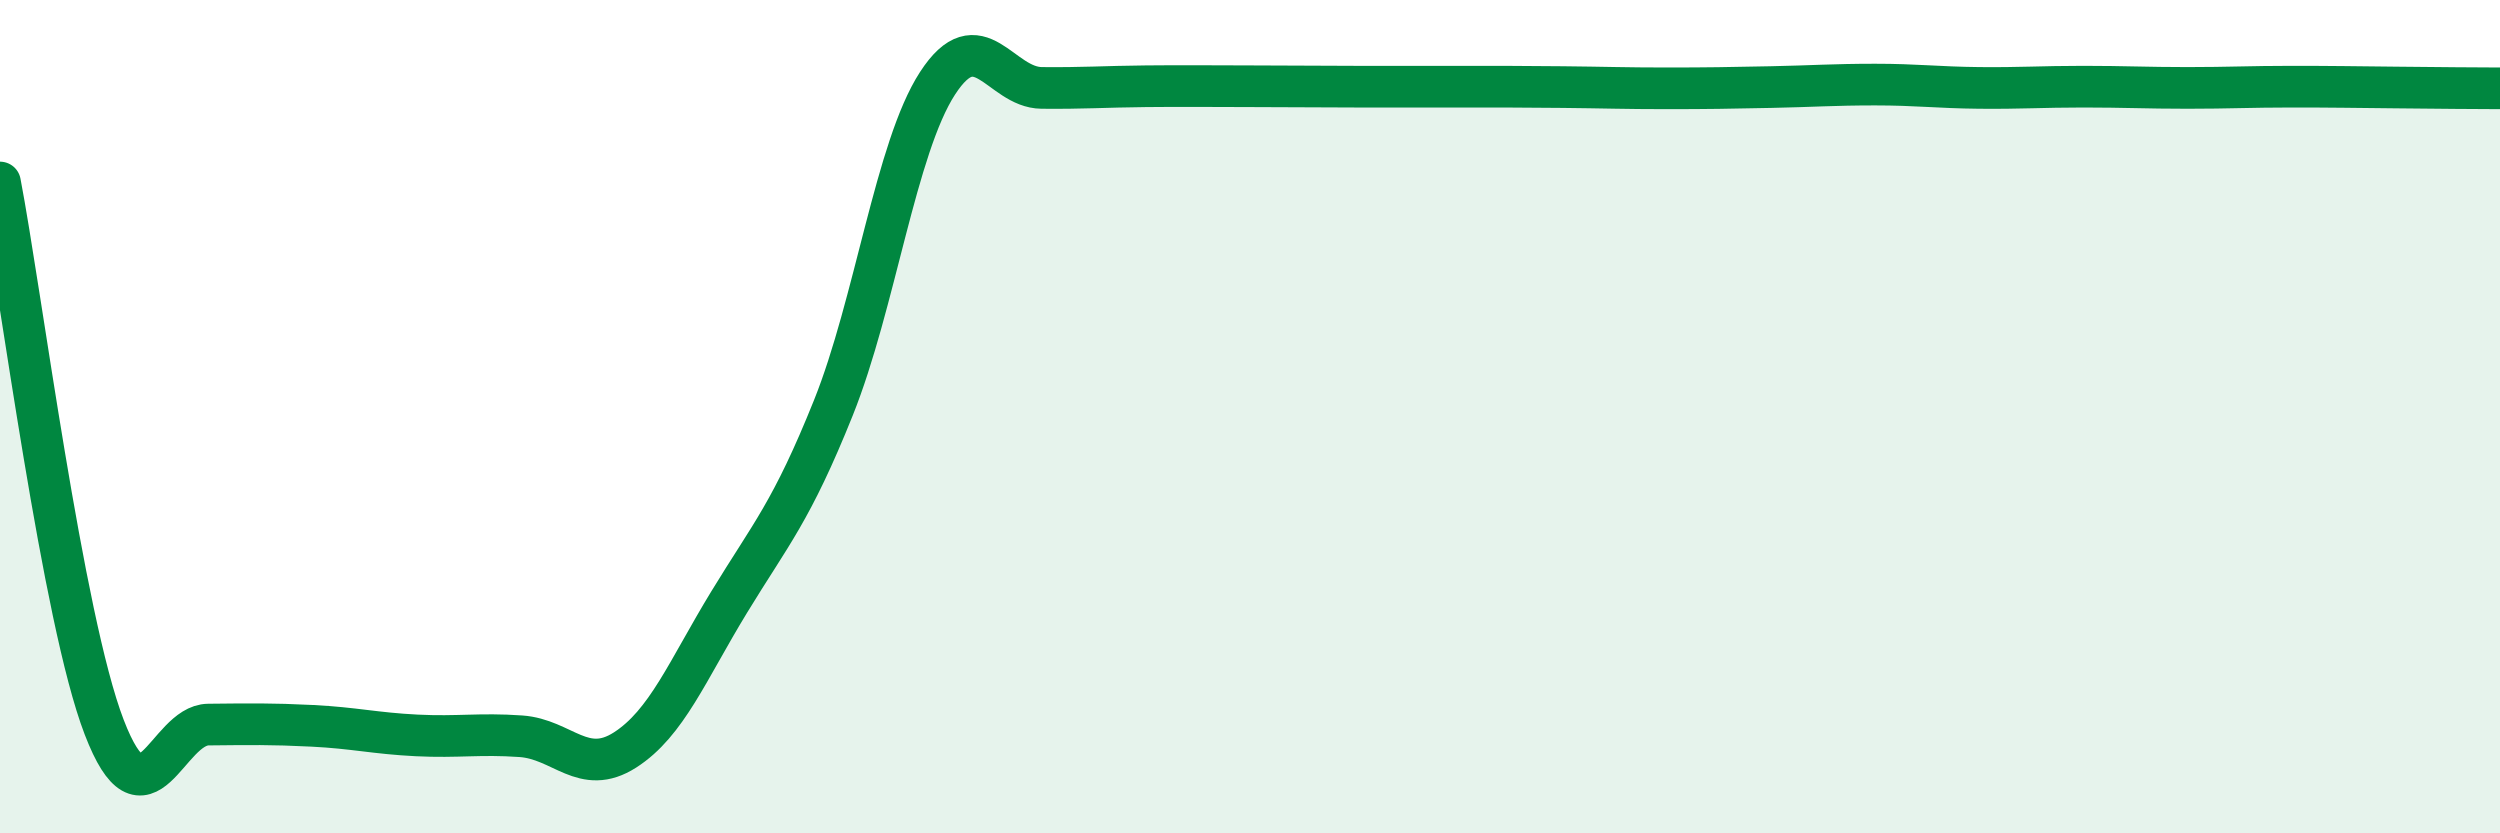
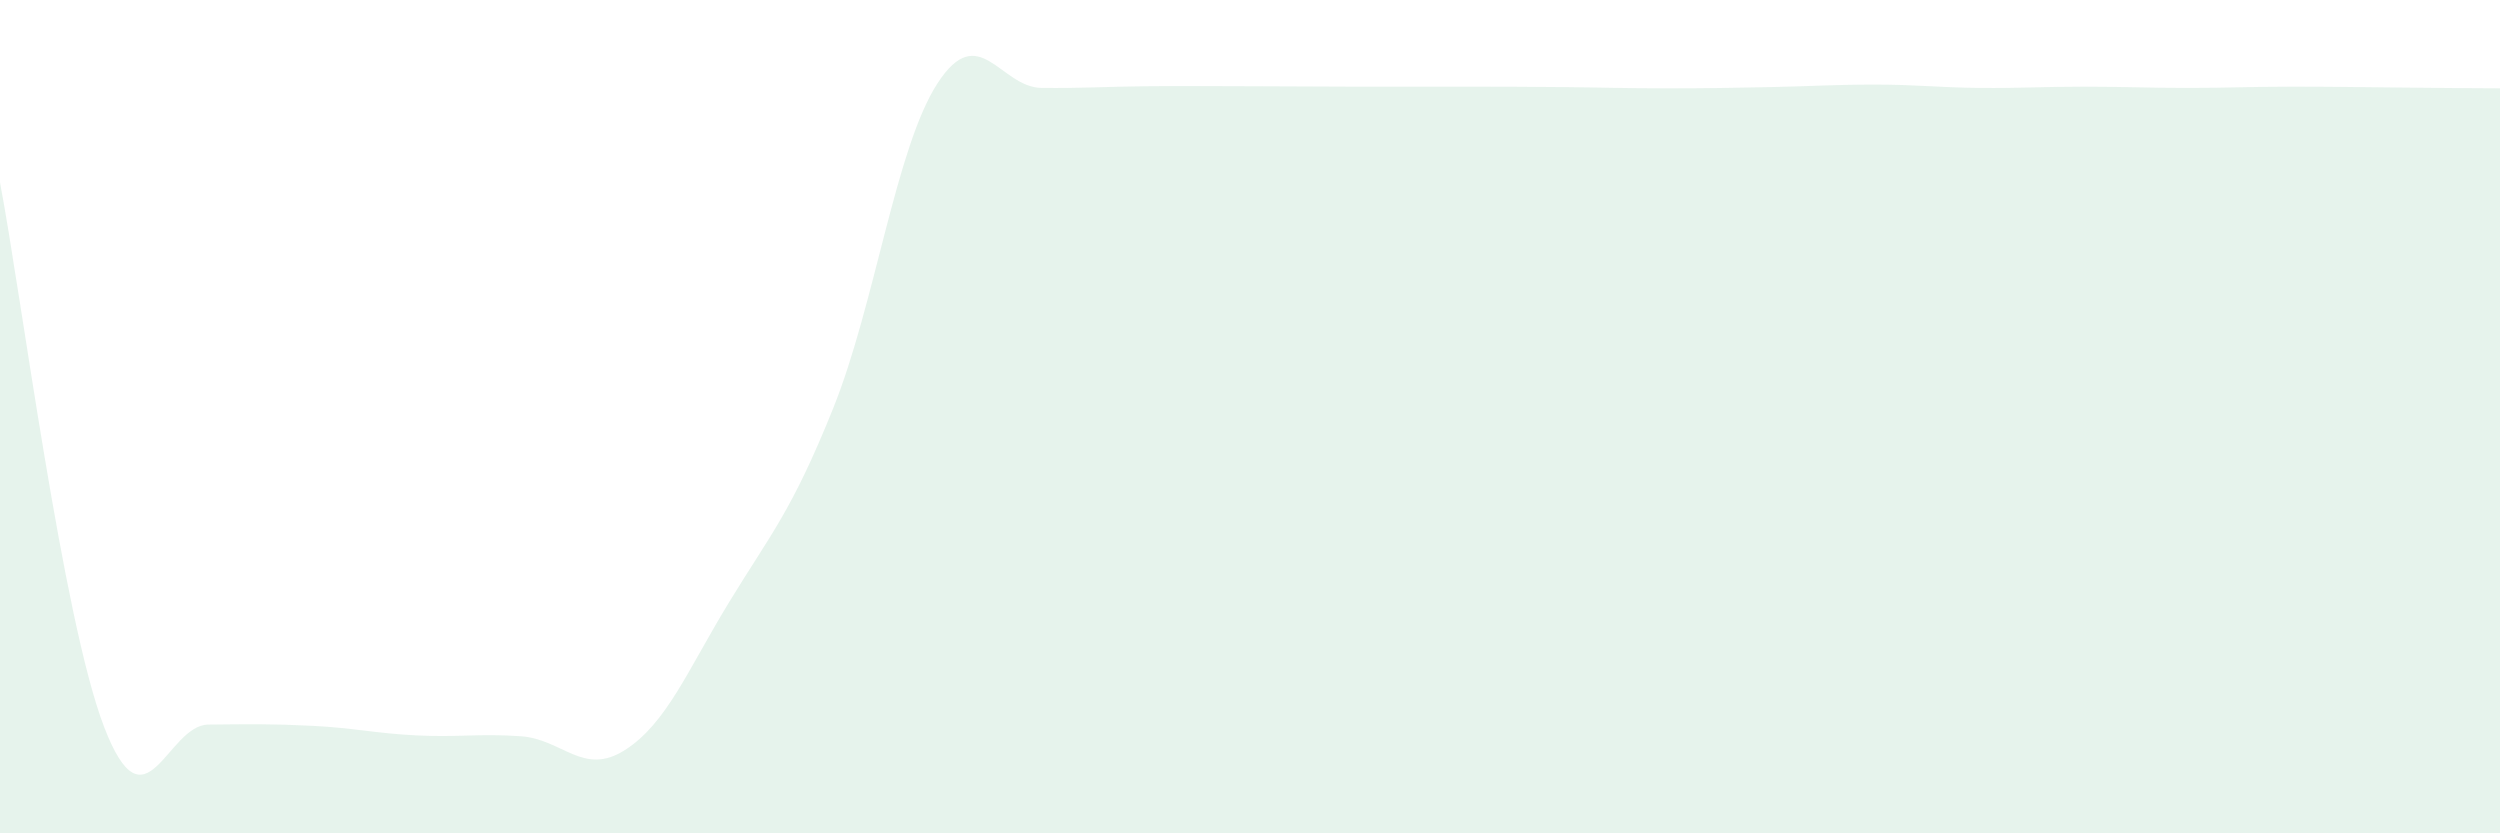
<svg xmlns="http://www.w3.org/2000/svg" width="60" height="20" viewBox="0 0 60 20">
  <path d="M 0,4.38 C 0.5,6.99 1.5,14.85 2.5,17.45 C 3.5,20.05 4,17.4 5,17.39 C 6,17.38 6.5,17.37 7.5,17.42 C 8.5,17.47 9,17.6 10,17.65 C 11,17.7 11.5,17.6 12.5,17.67 C 13.5,17.74 14,18.64 15,18 C 16,17.36 16.5,16.09 17.5,14.45 C 18.5,12.81 19,12.28 20,9.79 C 21,7.3 21.5,3.54 22.5,2 C 23.5,0.46 24,2.1 25,2.11 C 26,2.12 26.5,2.08 27.5,2.07 C 28.5,2.06 29,2.07 30,2.07 C 31,2.07 31.5,2.08 32.5,2.08 C 33.5,2.08 34,2.08 35,2.08 C 36,2.08 36.5,2.08 37.5,2.09 C 38.5,2.1 39,2.12 40,2.12 C 41,2.12 41.5,2.11 42.5,2.09 C 43.5,2.07 44,2.03 45,2.03 C 46,2.03 46.5,2.1 47.5,2.11 C 48.5,2.12 49,2.08 50,2.08 C 51,2.08 51.5,2.11 52.5,2.11 C 53.5,2.11 54,2.08 55,2.08 C 56,2.08 56.5,2.09 57.5,2.1 C 58.5,2.11 59.5,2.12 60,2.12L60 20L0 20Z" fill="#008740" opacity="0.1" stroke-linecap="round" stroke-linejoin="round" />
-   <path d="M 0,4.38 C 0.5,6.99 1.5,14.85 2.5,17.45 C 3.5,20.05 4,17.4 5,17.39 C 6,17.38 6.5,17.37 7.5,17.42 C 8.5,17.47 9,17.6 10,17.65 C 11,17.7 11.5,17.6 12.5,17.67 C 13.5,17.74 14,18.64 15,18 C 16,17.36 16.5,16.09 17.5,14.45 C 18.5,12.81 19,12.28 20,9.79 C 21,7.3 21.5,3.54 22.5,2 C 23.5,0.46 24,2.1 25,2.11 C 26,2.12 26.5,2.08 27.5,2.07 C 28.5,2.06 29,2.07 30,2.07 C 31,2.07 31.5,2.08 32.5,2.08 C 33.5,2.08 34,2.08 35,2.08 C 36,2.08 36.5,2.08 37.5,2.09 C 38.5,2.1 39,2.12 40,2.12 C 41,2.12 41.5,2.11 42.5,2.09 C 43.5,2.07 44,2.03 45,2.03 C 46,2.03 46.5,2.1 47.5,2.11 C 48.5,2.12 49,2.08 50,2.08 C 51,2.08 51.5,2.11 52.5,2.11 C 53.5,2.11 54,2.08 55,2.08 C 56,2.08 56.5,2.09 57.5,2.1 C 58.5,2.11 59.5,2.12 60,2.12" stroke="#008740" stroke-width="1" fill="none" stroke-linecap="round" stroke-linejoin="round" />
</svg>